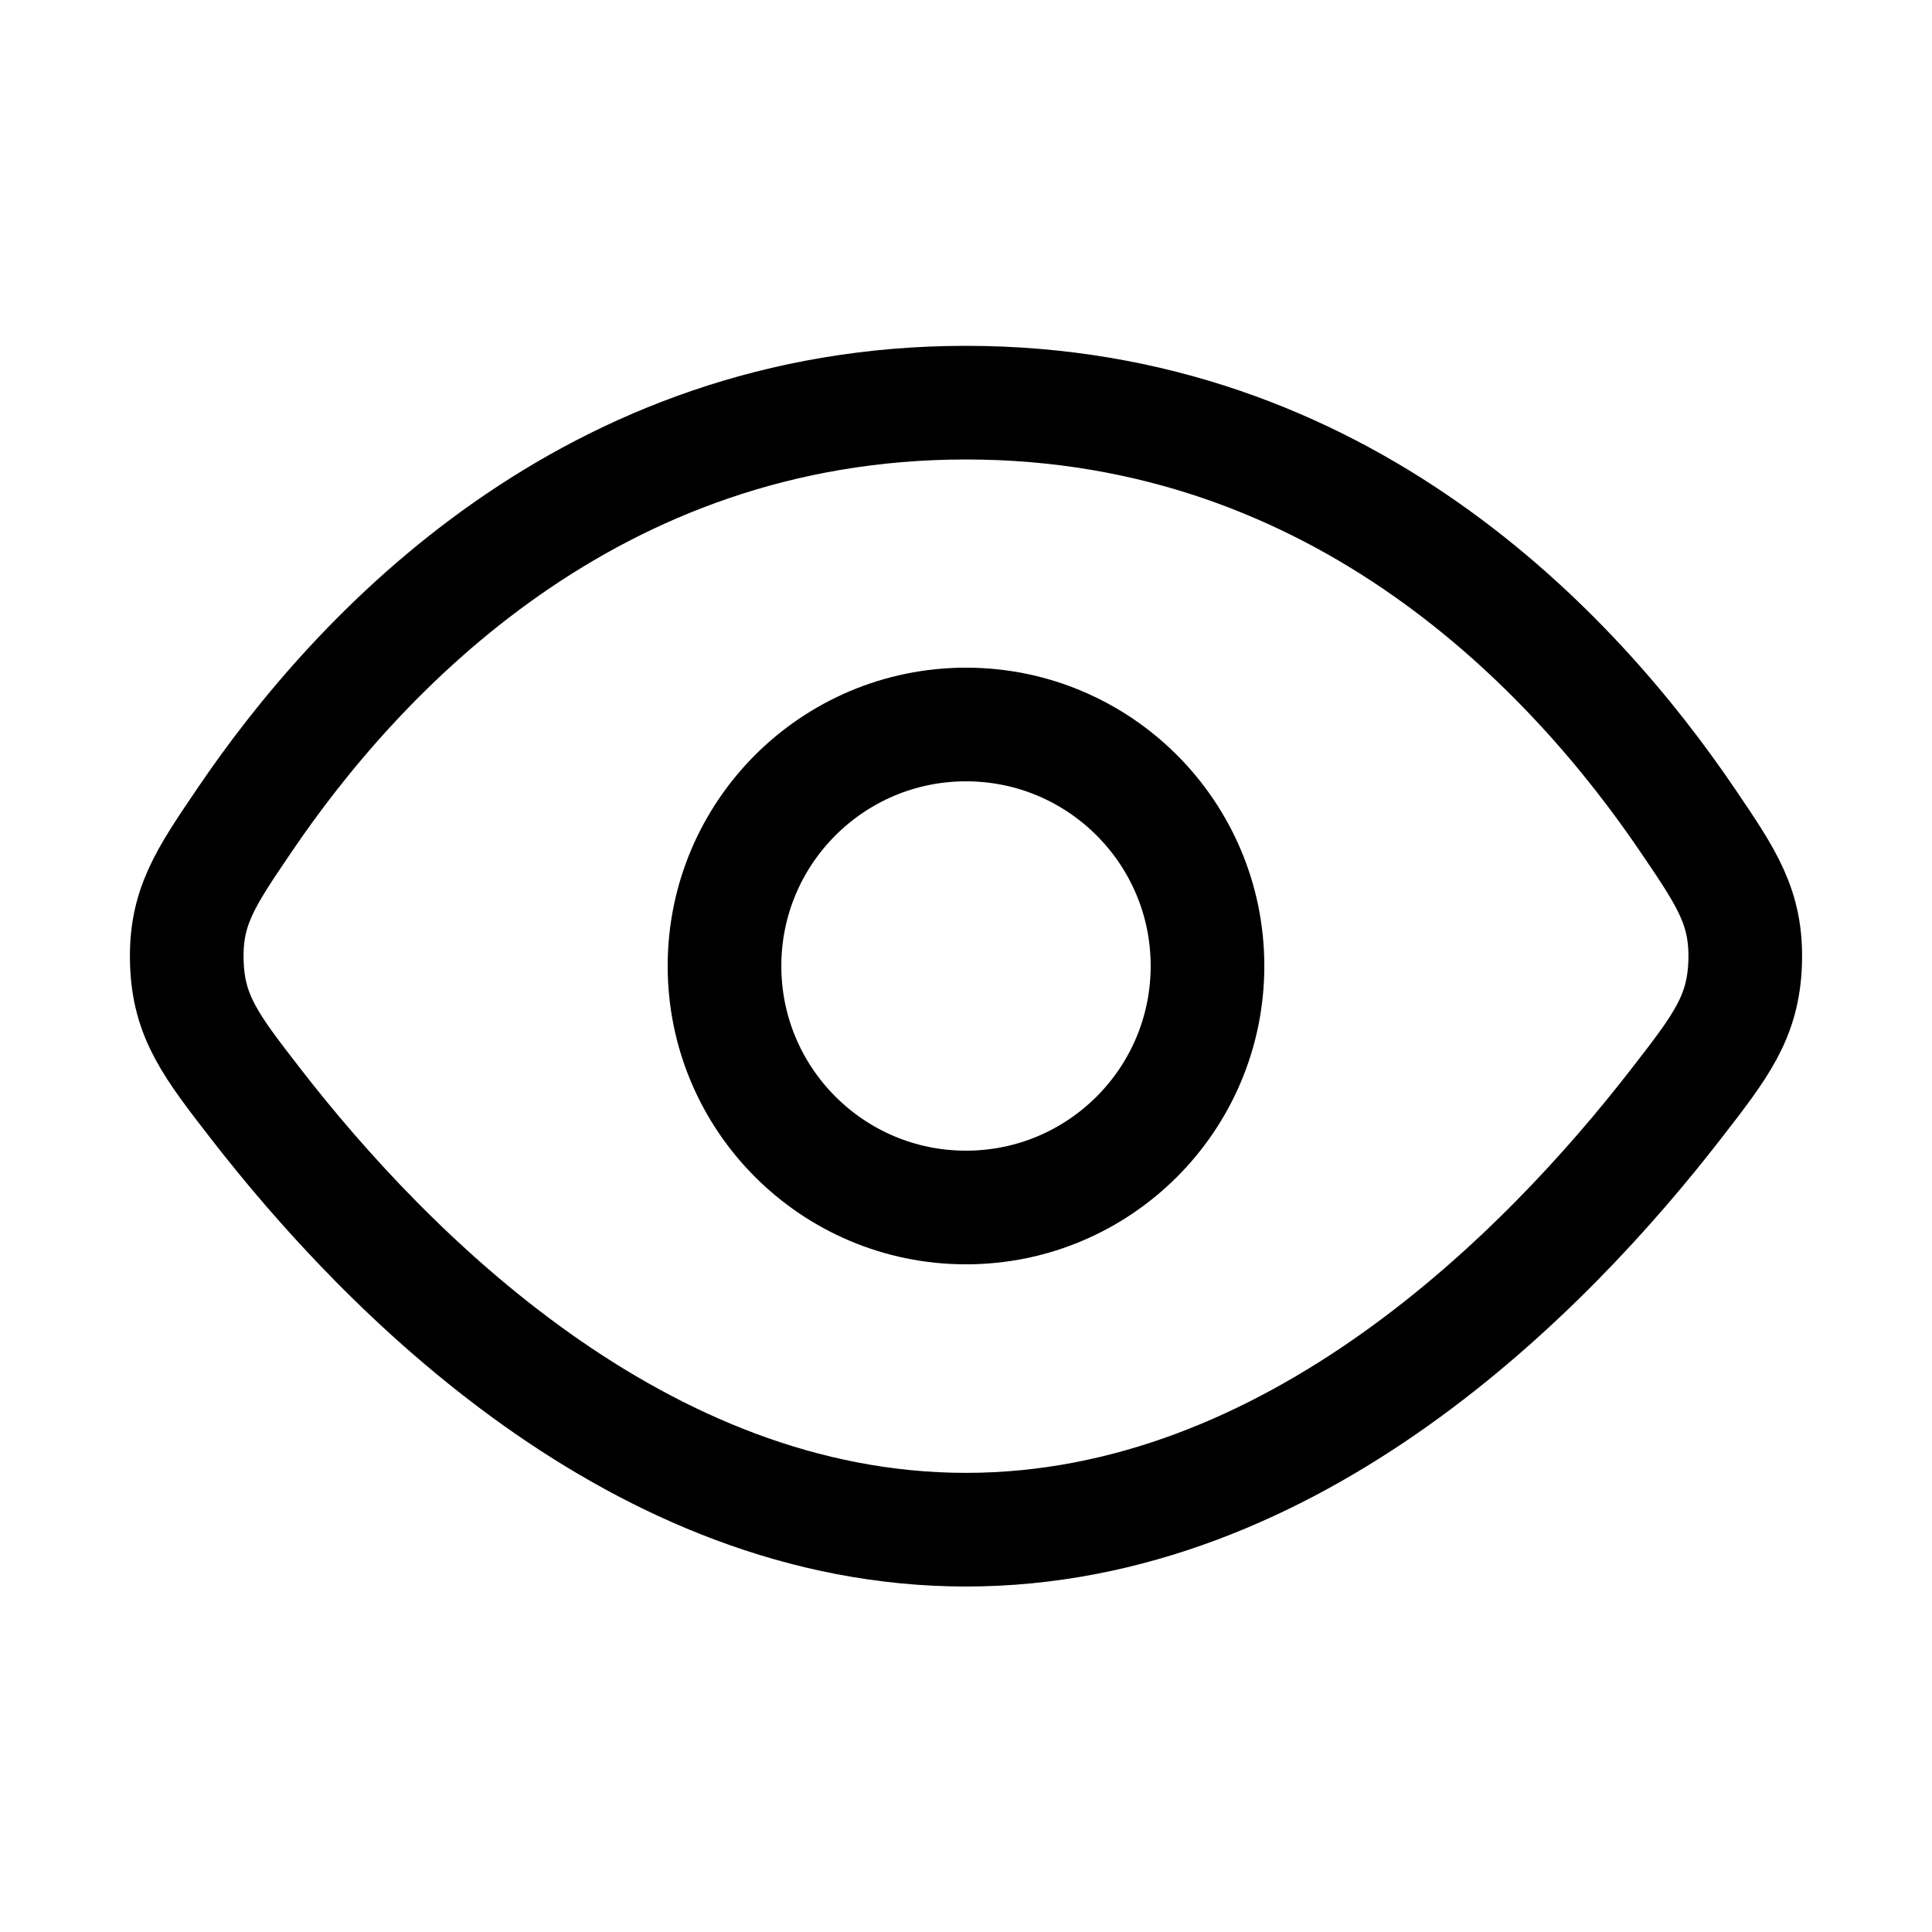
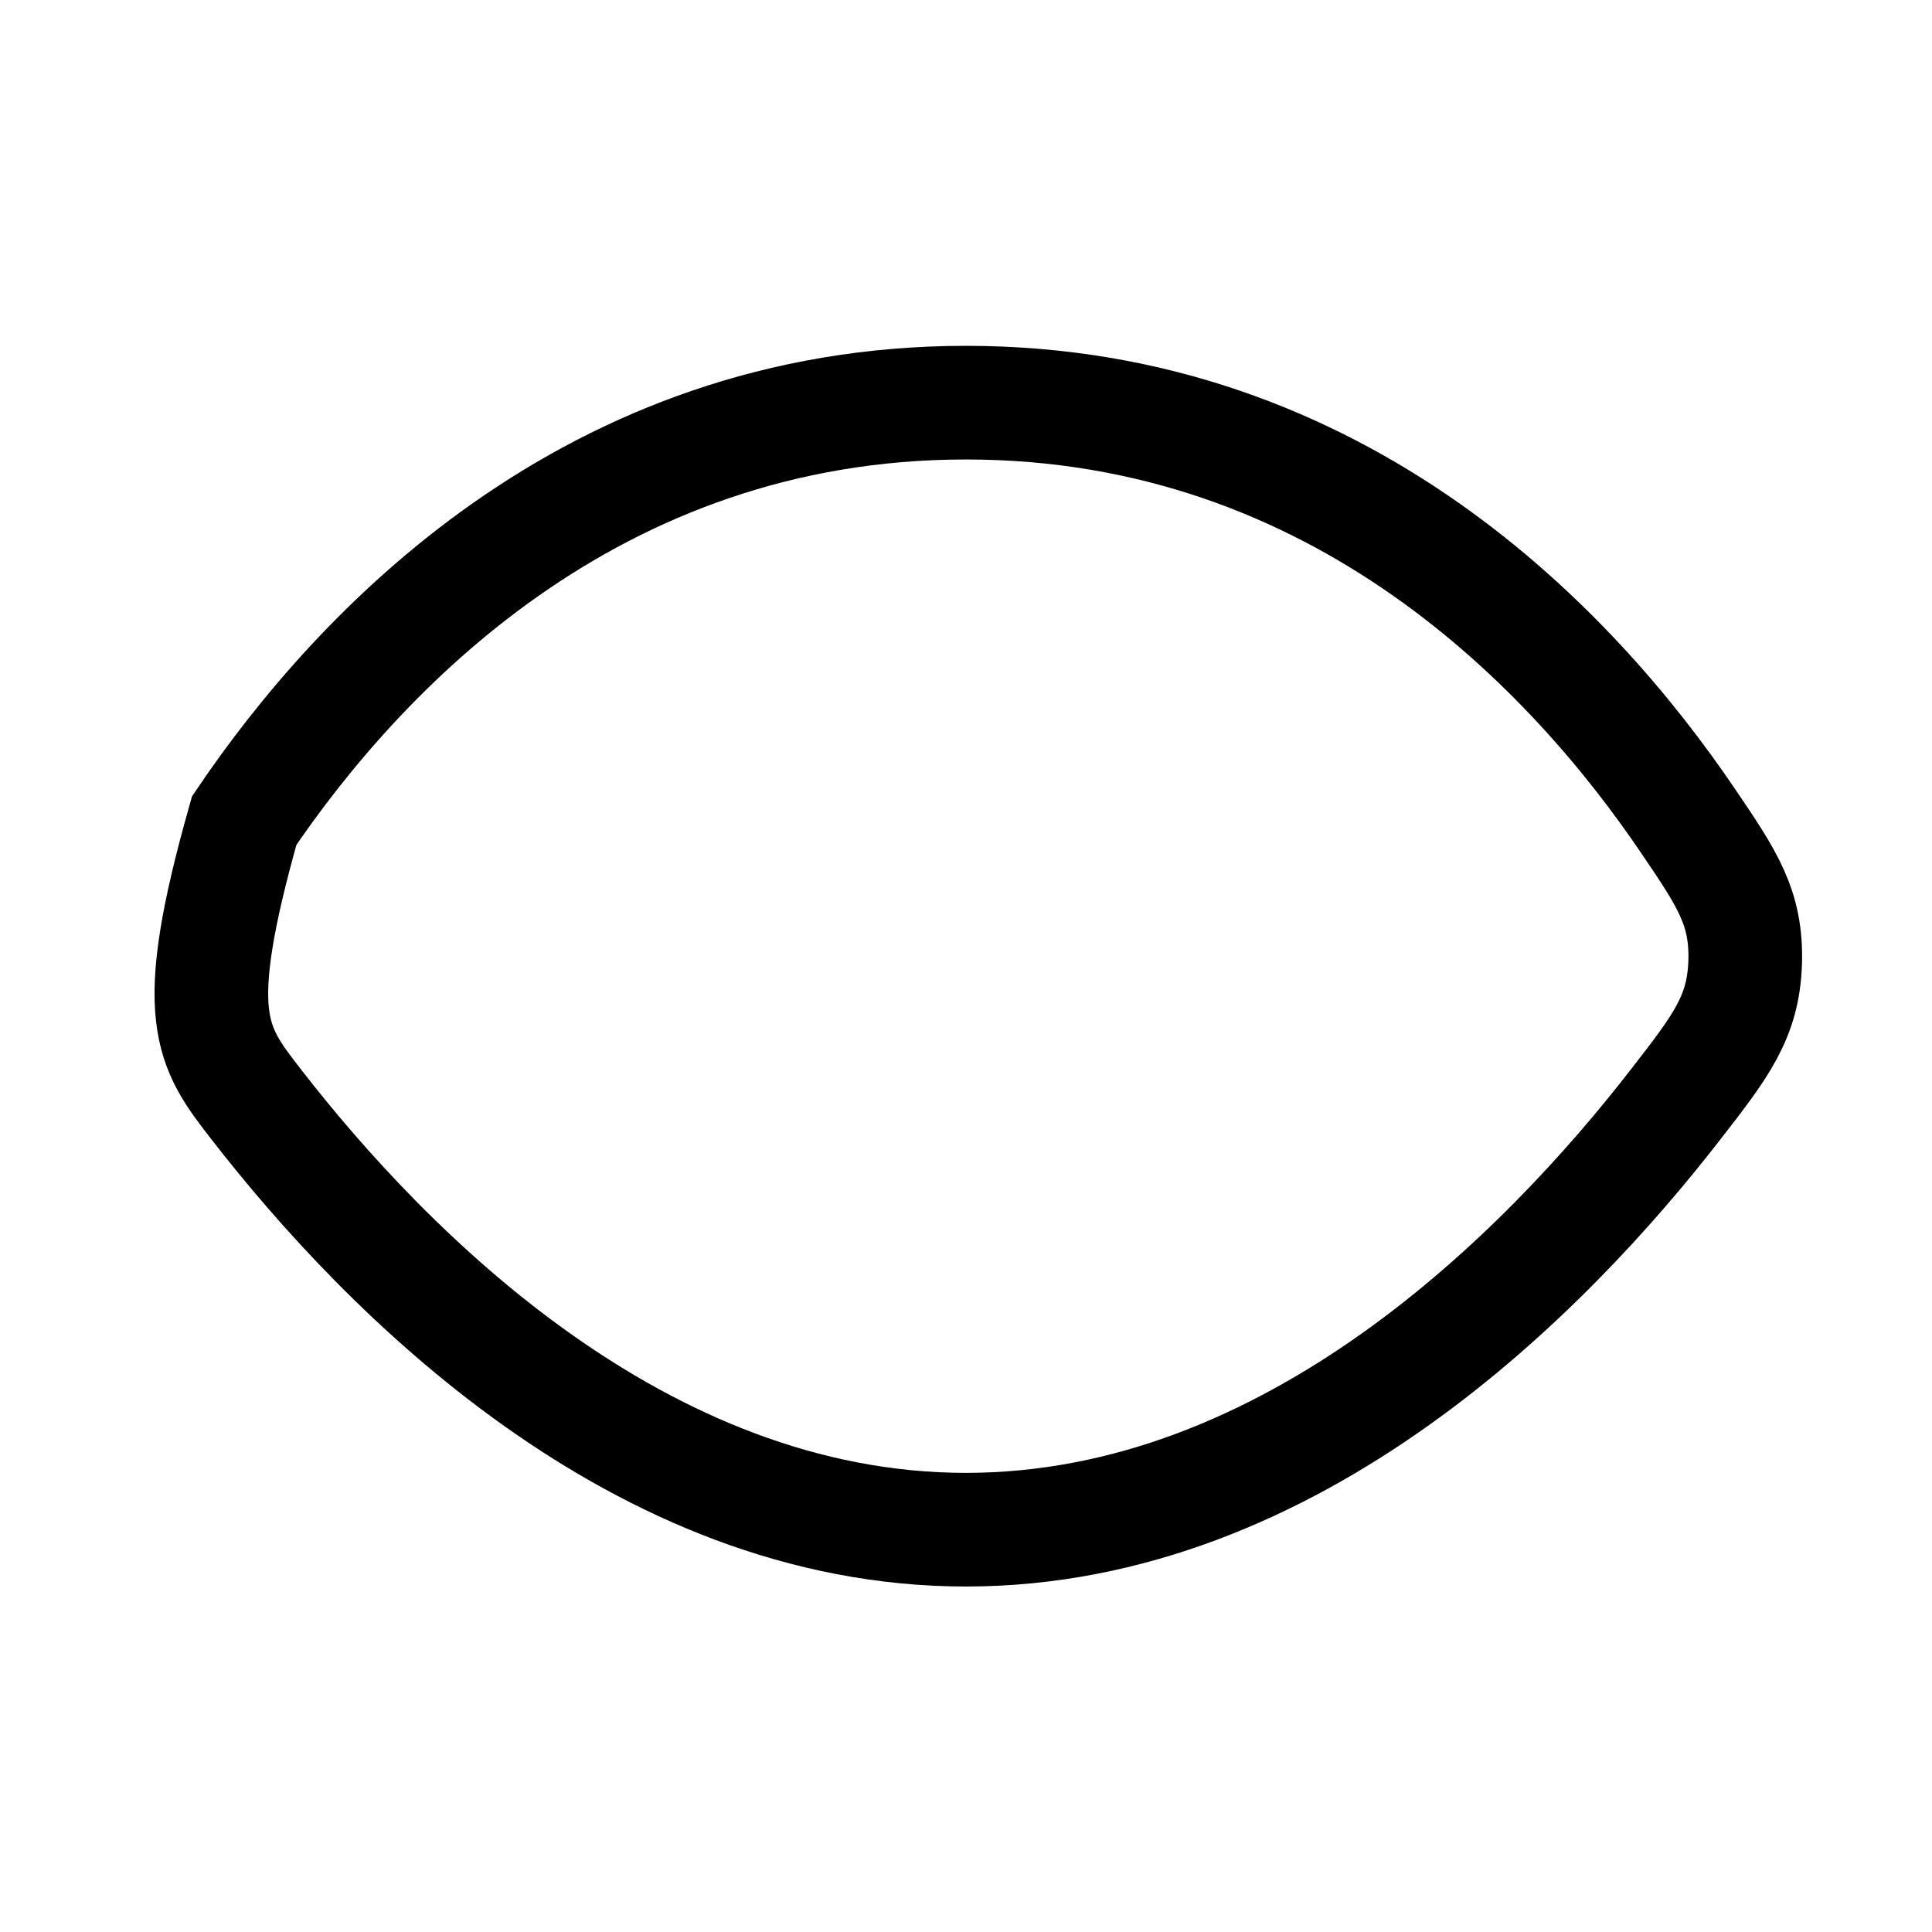
<svg xmlns="http://www.w3.org/2000/svg" width="17" height="17" viewBox="0 0 17 17" fill="none">
-   <path d="M8.5 3.543C5.191 3.543 3.144 5.75 2.149 7.22C1.802 7.731 1.629 7.987 1.644 8.469C1.659 8.95 1.858 9.206 2.254 9.717C3.393 11.185 5.622 13.46 8.5 13.46C11.378 13.46 13.607 11.185 14.745 9.717C15.142 9.206 15.34 8.95 15.356 8.469C15.371 7.987 15.198 7.731 14.851 7.22C13.855 5.75 11.808 3.543 8.5 3.543Z" stroke="black" />
-   <circle cx="8.5" cy="8.5" r="2.125" stroke="black" />
+   <path d="M8.5 3.543C5.191 3.543 3.144 5.75 2.149 7.22C1.659 8.95 1.858 9.206 2.254 9.717C3.393 11.185 5.622 13.46 8.5 13.46C11.378 13.46 13.607 11.185 14.745 9.717C15.142 9.206 15.34 8.95 15.356 8.469C15.371 7.987 15.198 7.731 14.851 7.22C13.855 5.75 11.808 3.543 8.5 3.543Z" stroke="black" />
</svg>